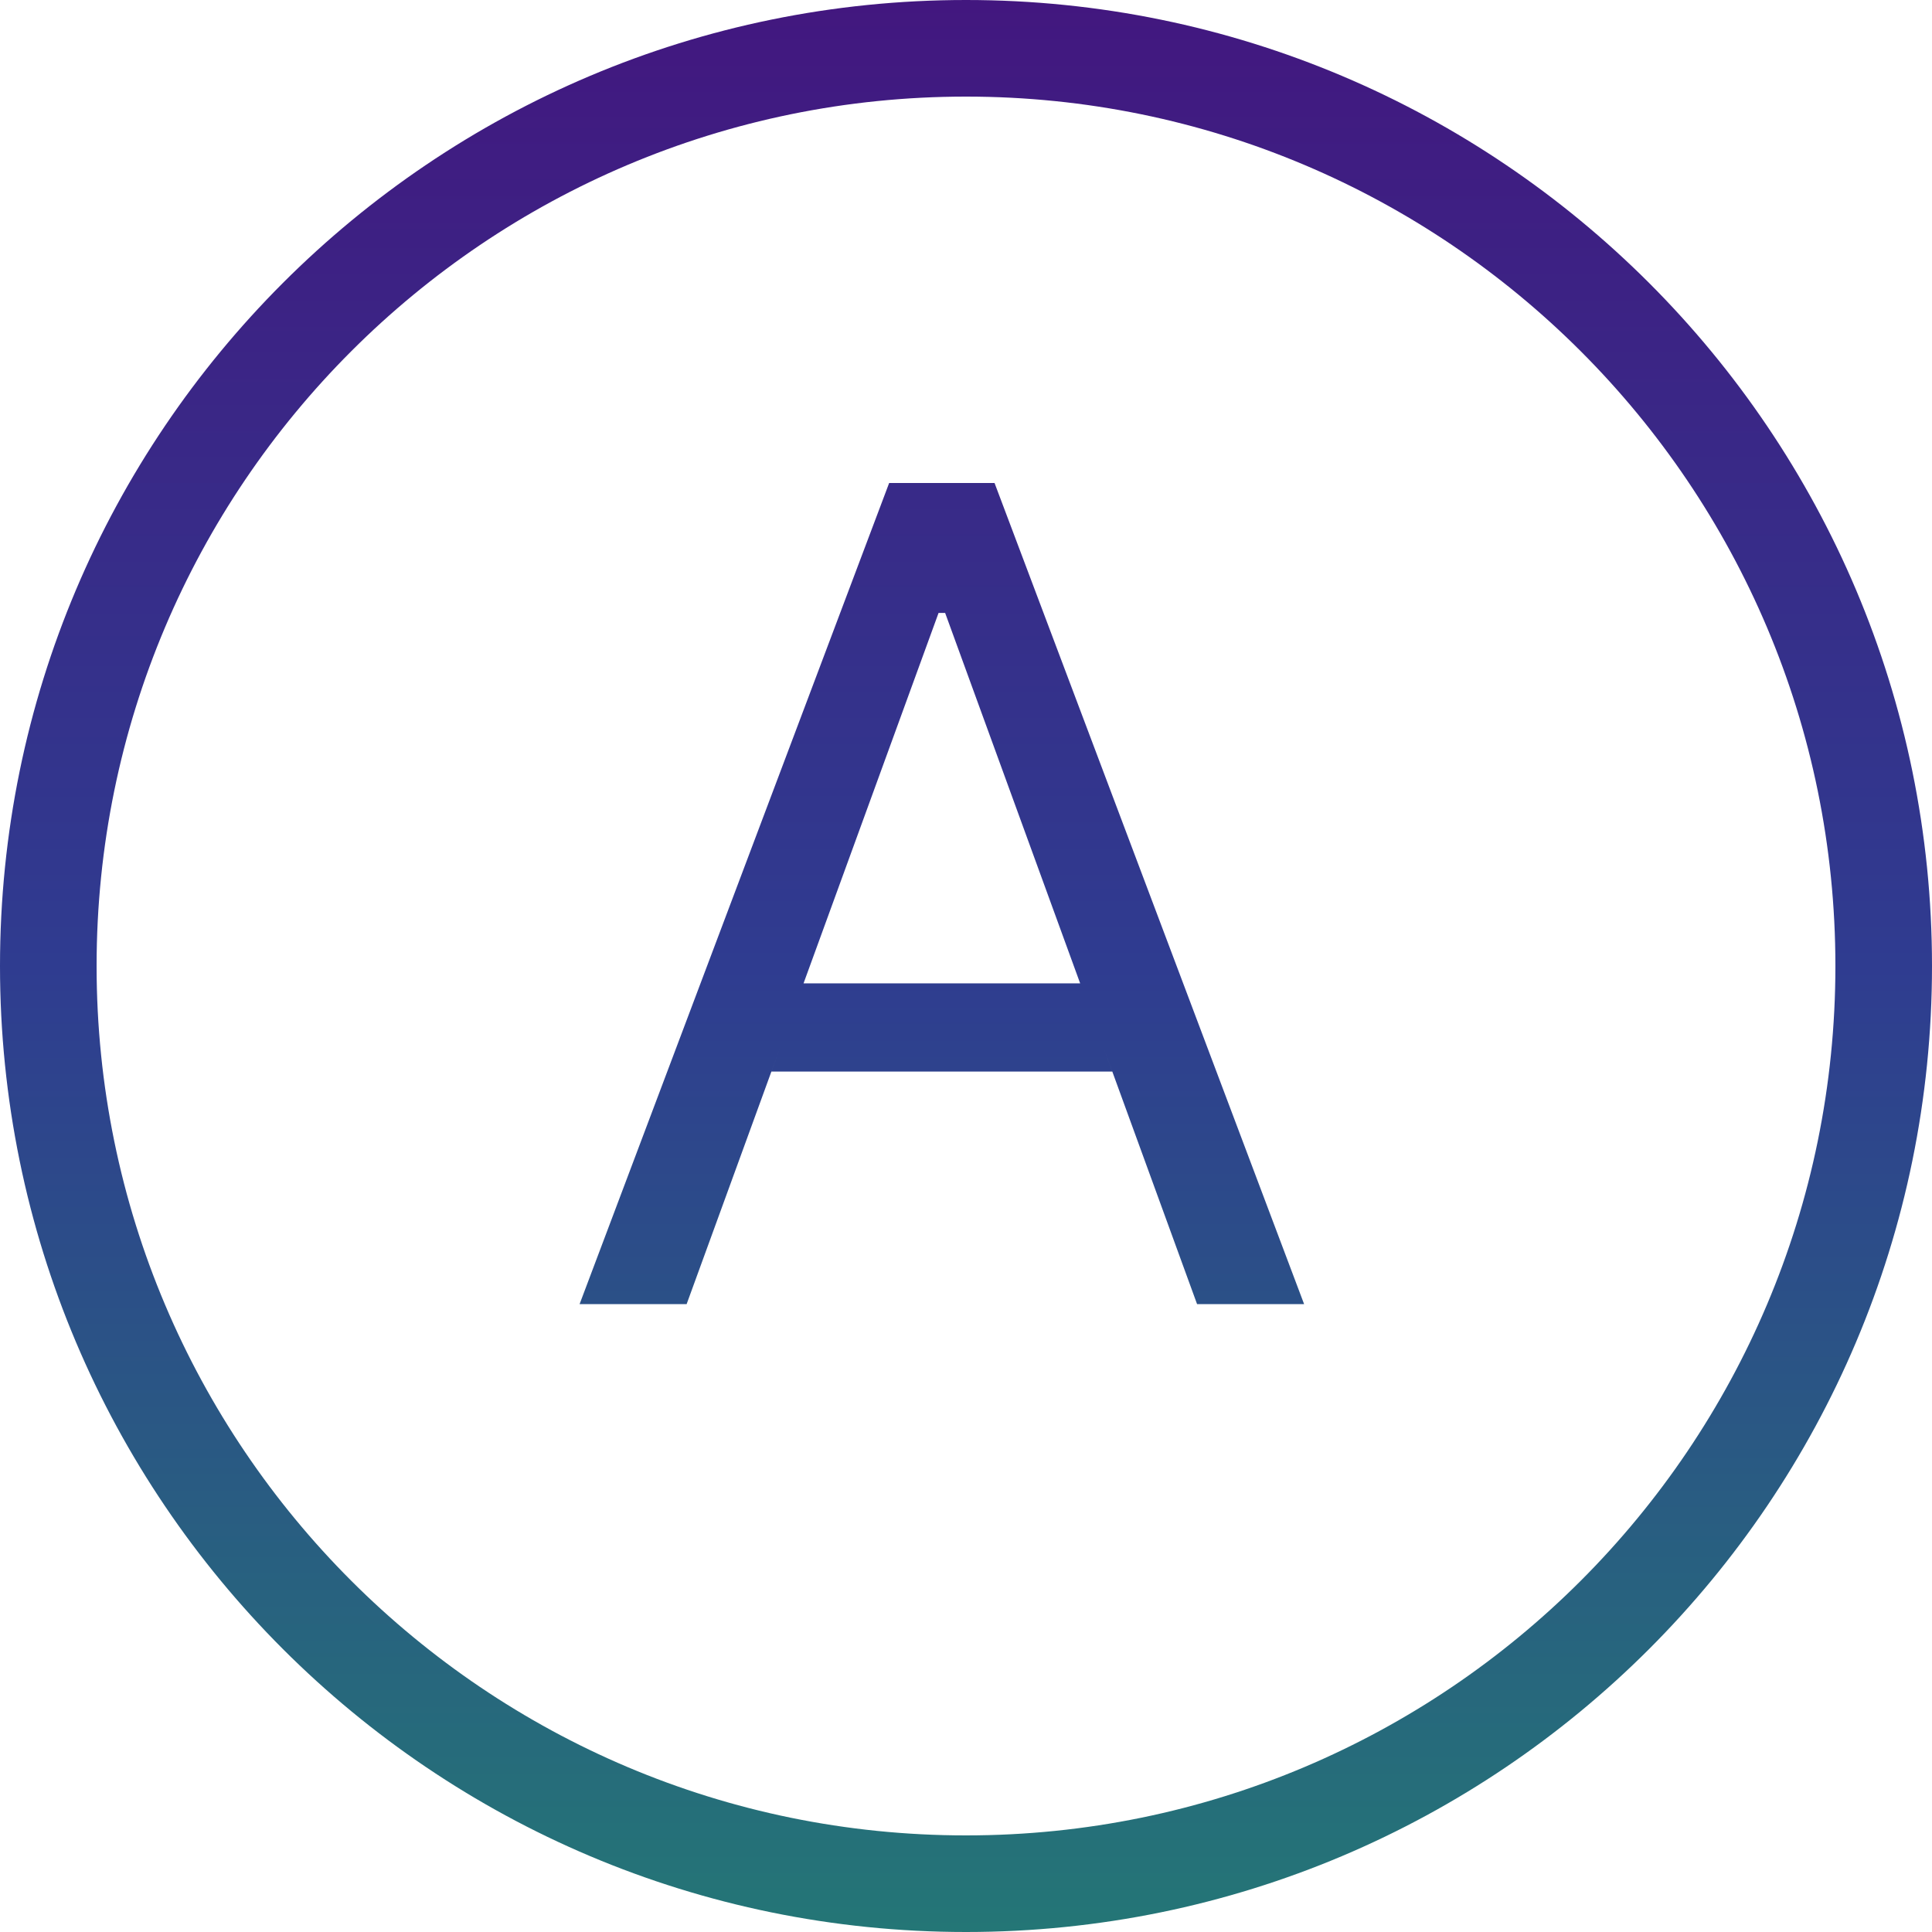
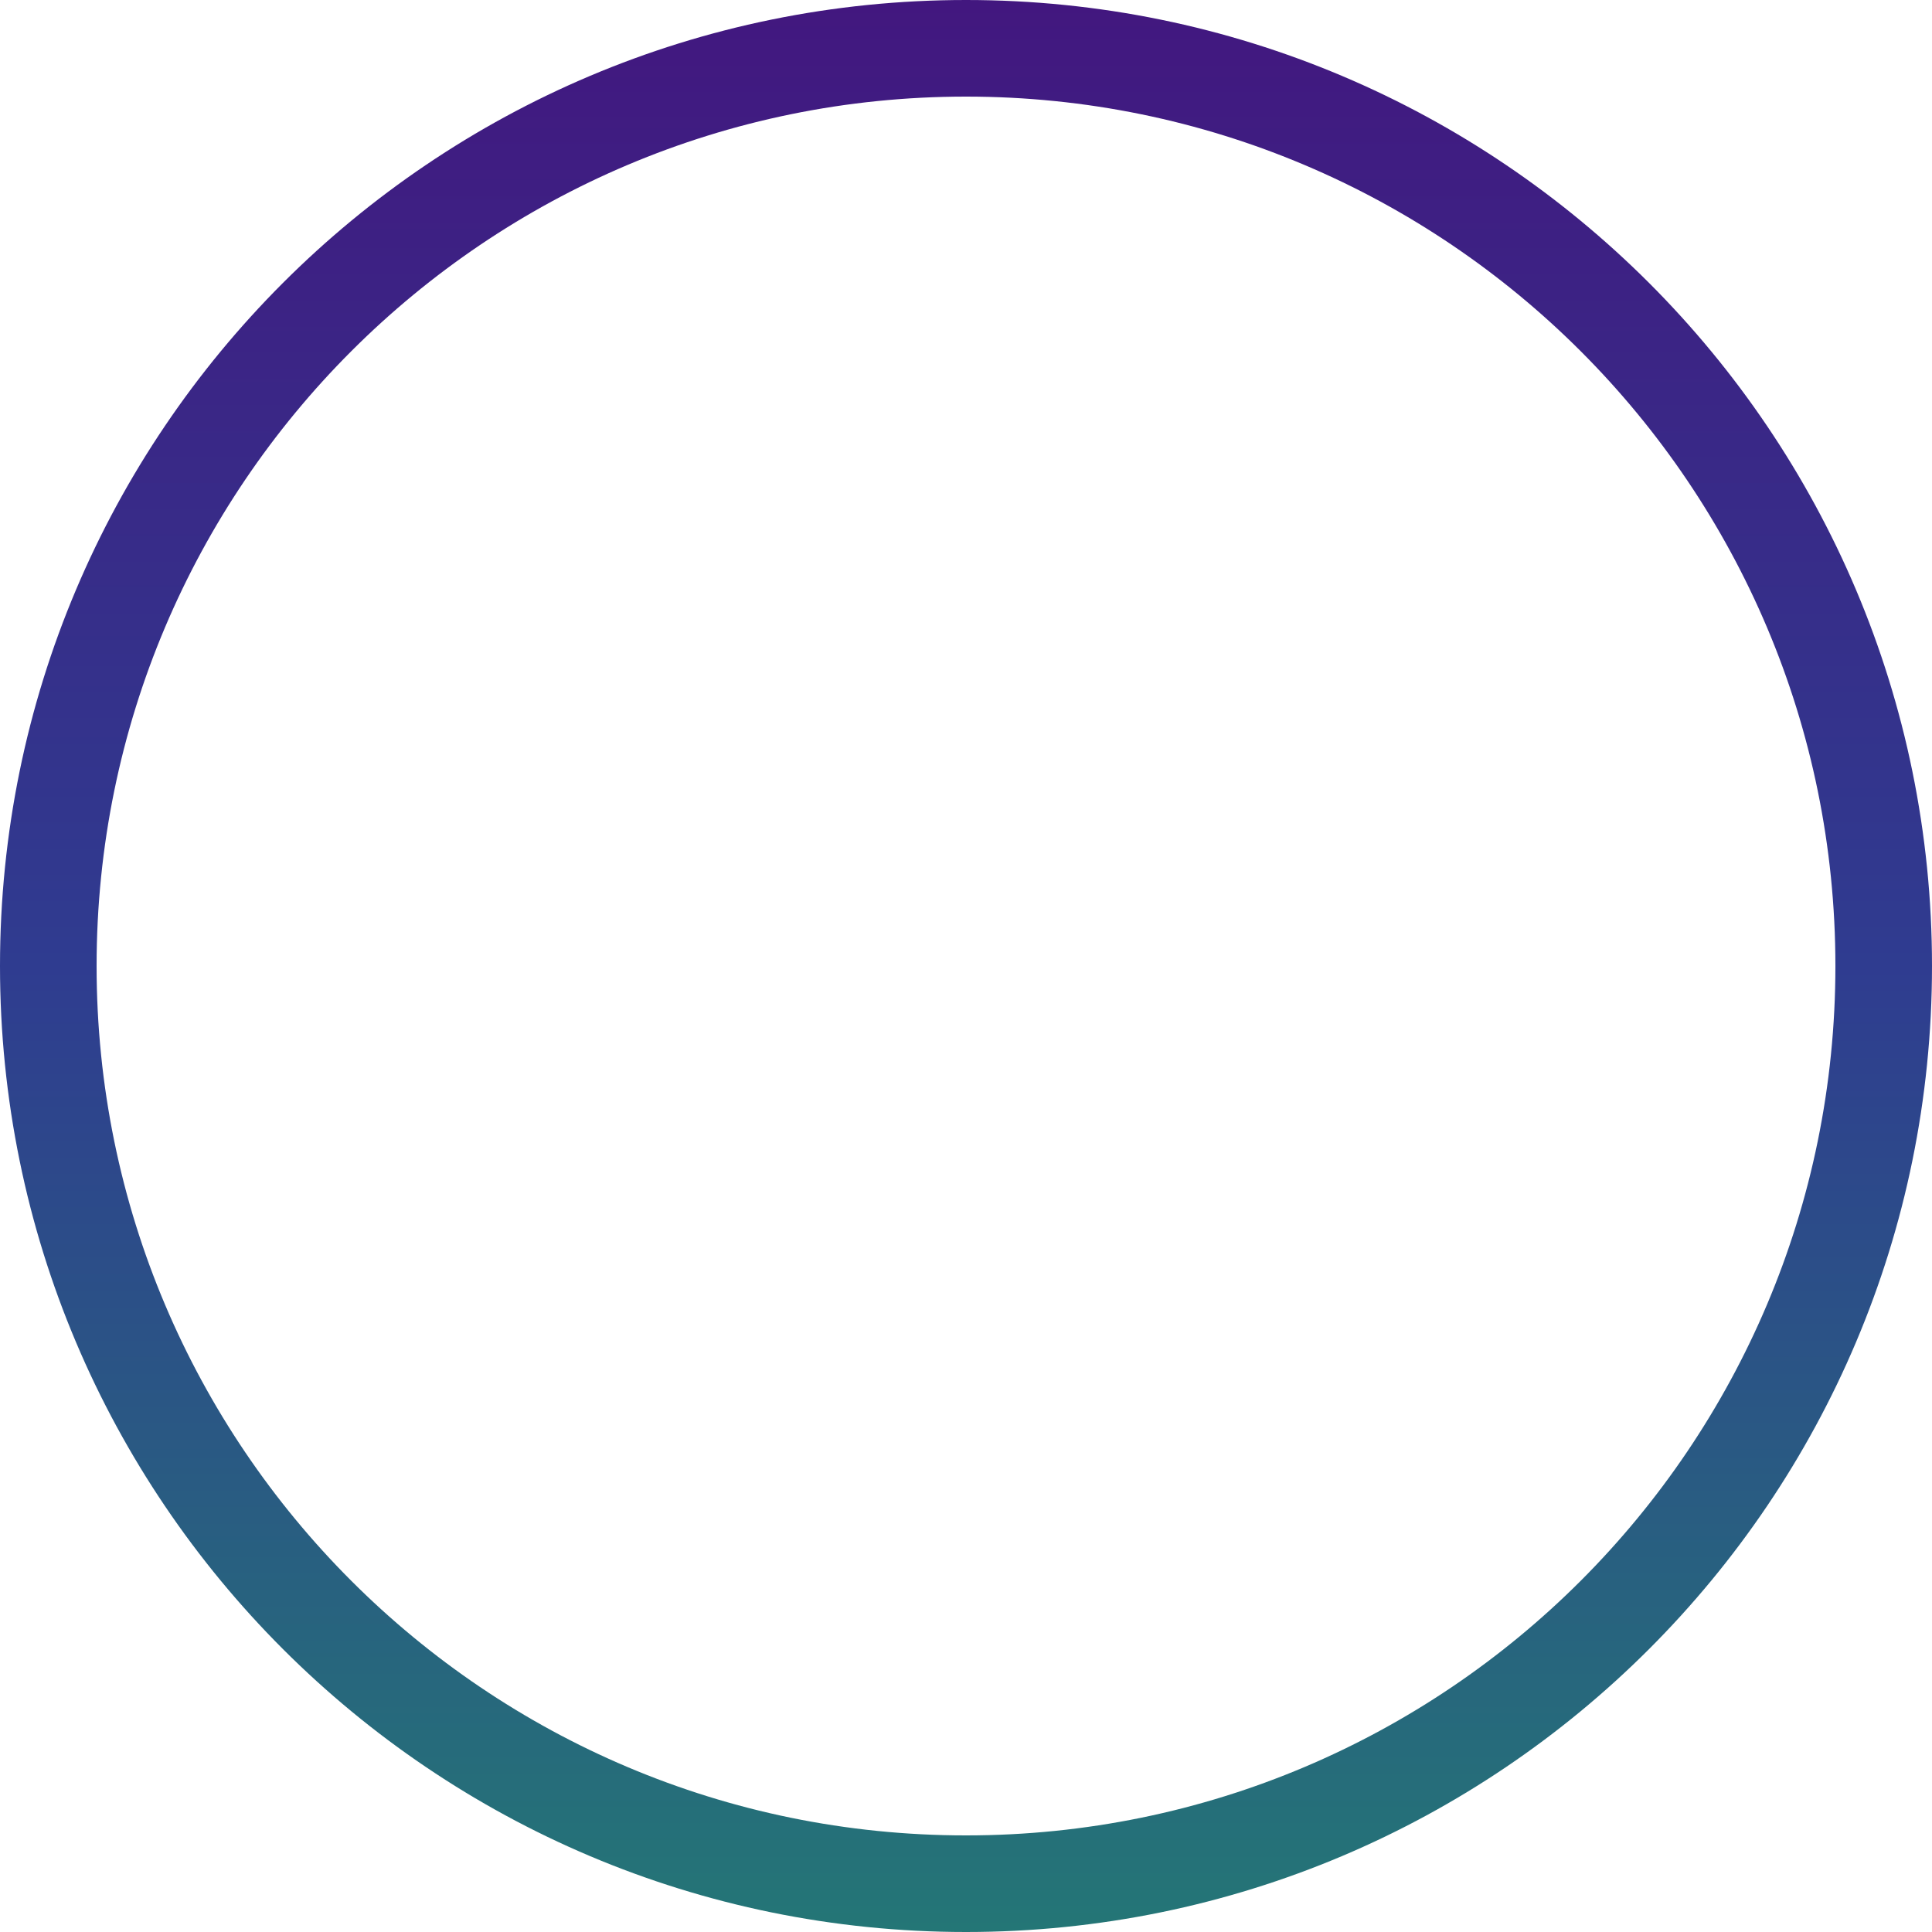
<svg xmlns="http://www.w3.org/2000/svg" width="40" height="40" viewBox="0 0 40 40" fill="none">
  <rect width="40" height="40" fill="white" />
  <path fill-rule="evenodd" clip-rule="evenodd" d="M20 38C29.941 38 38 29.941 38 20C38 10.059 29.941 2 20 2C10.059 2 2 10.059 2 20C2 29.941 10.059 38 20 38ZM20 40C31.046 40 40 31.046 40 20C40 8.954 31.046 0 20 0C8.954 0 0 8.954 0 20C0 31.046 8.954 40 20 40Z" fill="url(#paint0_linear_1198_2)" />
-   <path d="M14.216 27H12L18.409 10H20.591L27 27H24.784L19.568 12.69H19.432L14.216 27ZM16.636 20.359H22.364L23.029 22.186H15.971L16.636 20.359Z" fill="url(#paint1_linear_1198_2)" />
  <defs>
    <linearGradient id="paint0_linear_1198_2" x1="20" y1="0" x2="20" y2="40" gradientUnits="userSpaceOnUse">
      <stop stop-color="#42177F" />
      <stop offset="0.5" stop-color="#2F3C90" />
      <stop offset="1" stop-color="#247676" />
    </linearGradient>
    <linearGradient id="paint1_linear_1198_2" x1="20" y1="0" x2="20" y2="40" gradientUnits="userSpaceOnUse">
      <stop stop-color="#42177F" />
      <stop offset="0.5" stop-color="#2F3C90" />
      <stop offset="1" stop-color="#247676" />
    </linearGradient>
  </defs>
</svg>